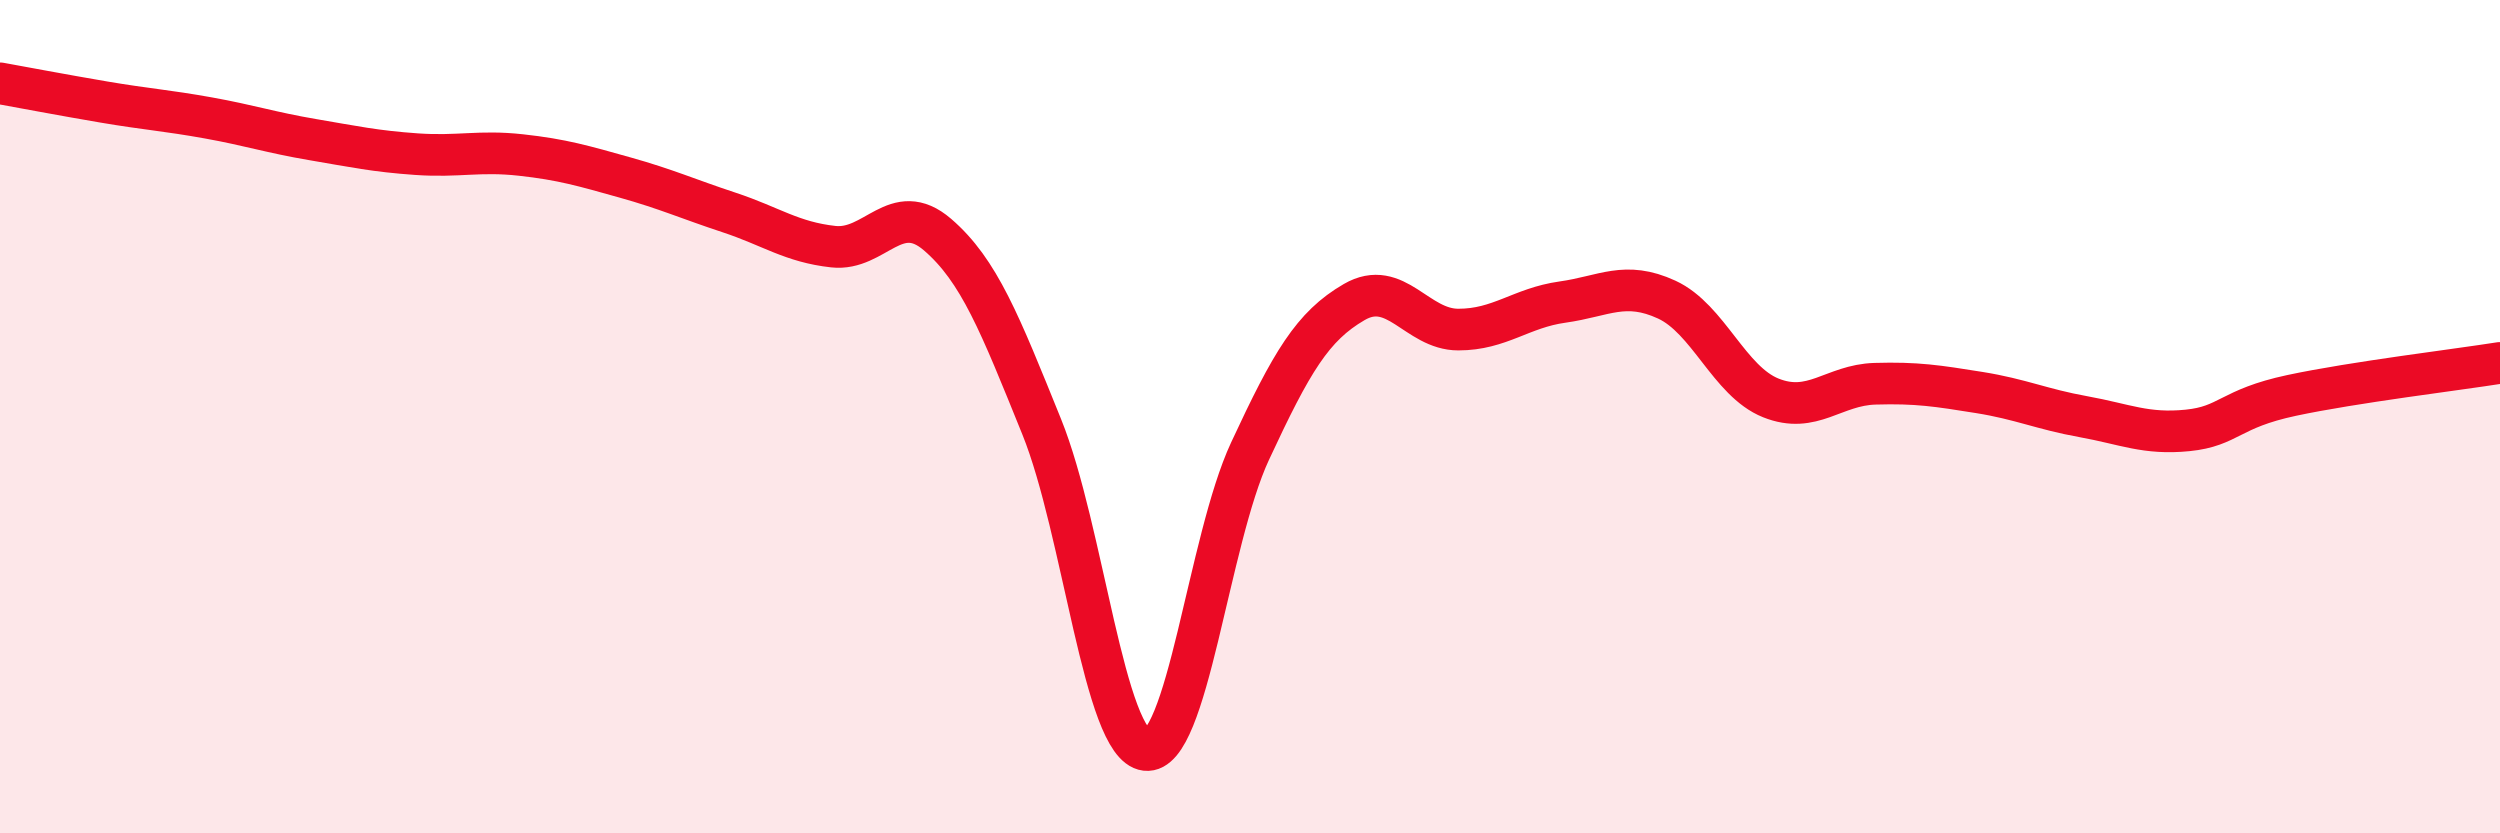
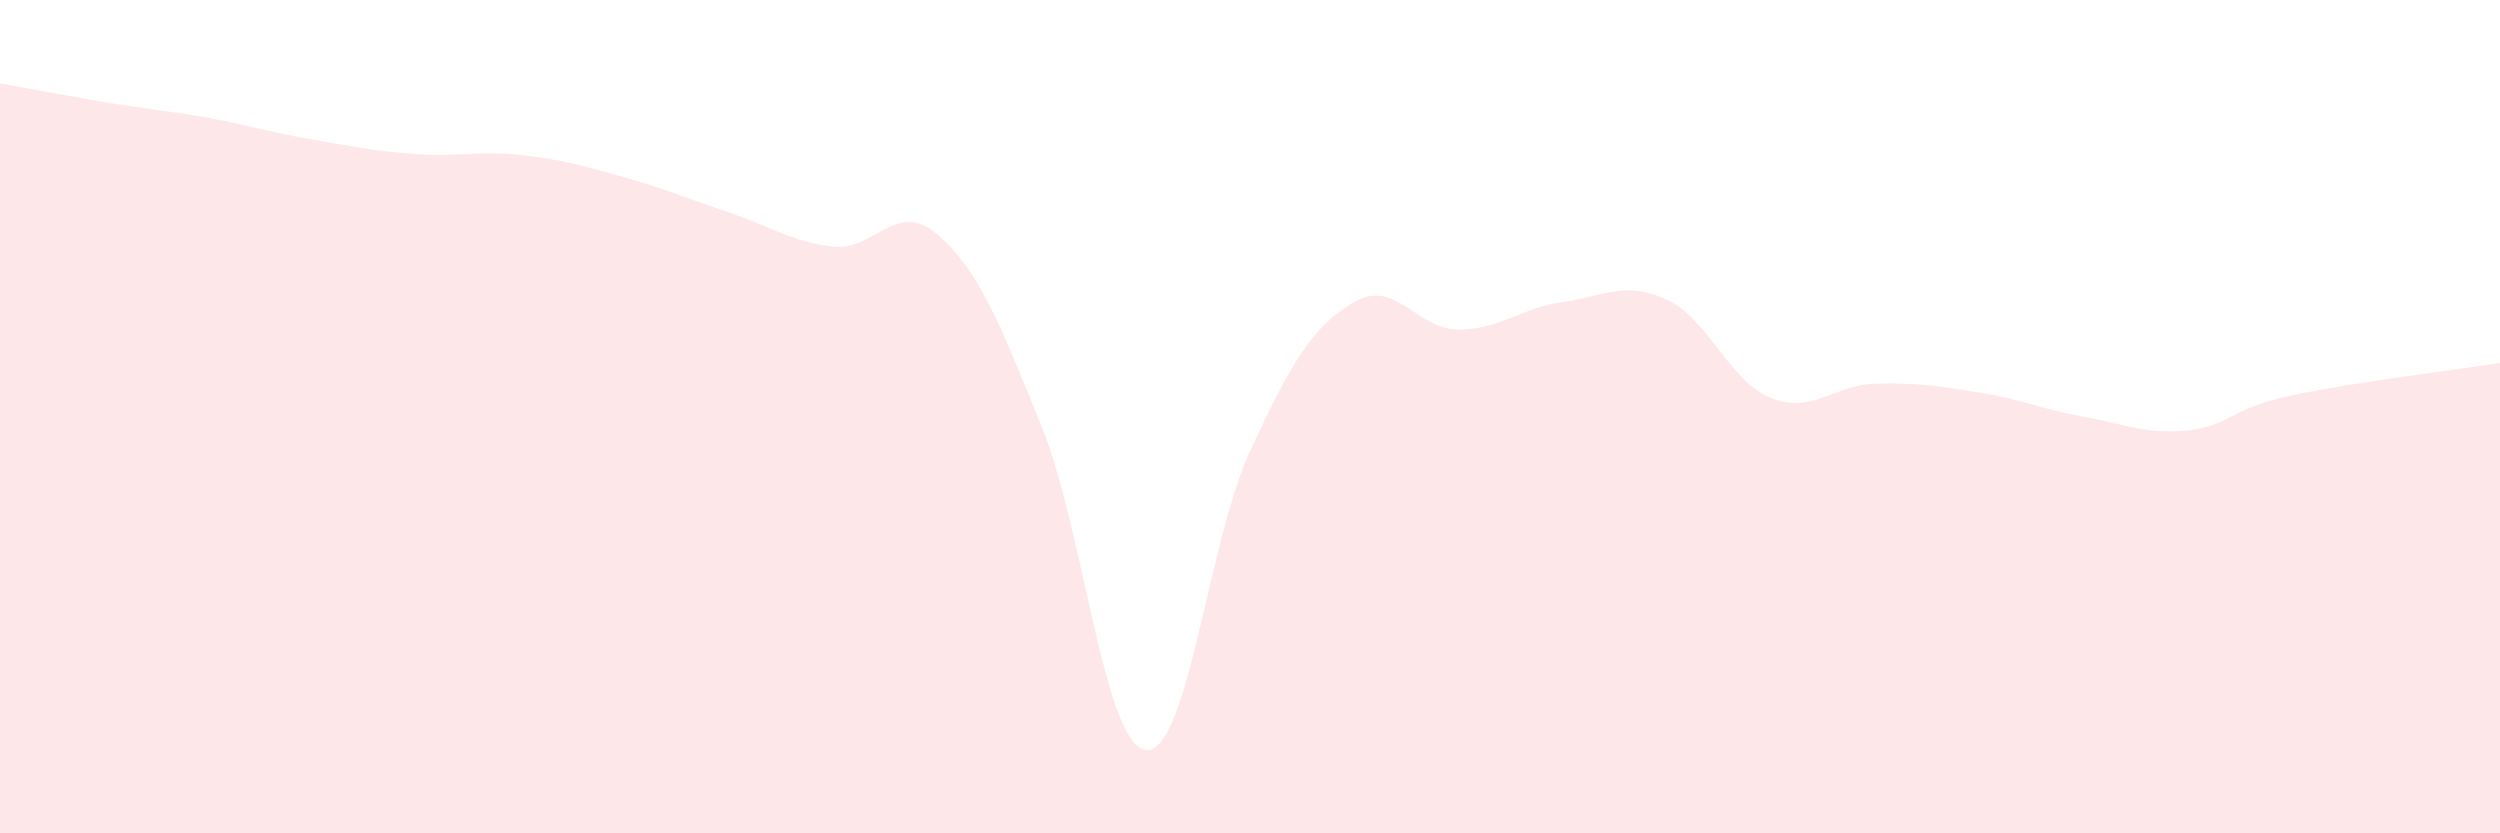
<svg xmlns="http://www.w3.org/2000/svg" width="60" height="20" viewBox="0 0 60 20">
  <path d="M 0,2 C 0.5,2.09 1.5,2.28 2.5,2.45 C 3.5,2.62 4,2.65 5,2.83 C 6,3.01 6.5,3.18 7.5,3.35 C 8.5,3.52 9,3.63 10,3.7 C 11,3.77 11.5,3.61 12.5,3.72 C 13.5,3.83 14,3.98 15,4.26 C 16,4.54 16.5,4.77 17.5,5.1 C 18.5,5.43 19,5.81 20,5.92 C 21,6.03 21.5,4.77 22.5,5.63 C 23.5,6.49 24,7.77 25,10.24 C 26,12.71 26.5,17.88 27.5,18 C 28.5,18.12 29,12.98 30,10.83 C 31,8.68 31.5,7.83 32.5,7.25 C 33.5,6.67 34,7.91 35,7.91 C 36,7.91 36.5,7.39 37.5,7.25 C 38.5,7.11 39,6.73 40,7.19 C 41,7.65 41.5,9.15 42.5,9.55 C 43.5,9.95 44,9.24 45,9.21 C 46,9.18 46.5,9.26 47.5,9.42 C 48.5,9.58 49,9.82 50,10 C 51,10.18 51.5,10.43 52.5,10.33 C 53.5,10.23 53.5,9.81 55,9.49 C 56.5,9.17 59,8.87 60,8.71L60 20L0 20Z" fill="#EB0A25" opacity="0.1" stroke-linecap="round" stroke-linejoin="round" />
-   <path d="M 0,2 C 0.5,2.09 1.5,2.28 2.5,2.45 C 3.5,2.62 4,2.65 5,2.83 C 6,3.01 6.5,3.18 7.5,3.35 C 8.5,3.52 9,3.63 10,3.7 C 11,3.77 11.5,3.61 12.5,3.72 C 13.5,3.83 14,3.98 15,4.26 C 16,4.54 16.5,4.77 17.5,5.1 C 18.5,5.43 19,5.81 20,5.92 C 21,6.03 21.5,4.77 22.5,5.63 C 23.5,6.49 24,7.77 25,10.24 C 26,12.71 26.5,17.88 27.5,18 C 28.5,18.12 29,12.98 30,10.83 C 31,8.68 31.5,7.83 32.5,7.25 C 33.5,6.67 34,7.91 35,7.91 C 36,7.91 36.5,7.39 37.5,7.25 C 38.5,7.11 39,6.73 40,7.19 C 41,7.65 41.5,9.15 42.5,9.55 C 43.5,9.95 44,9.24 45,9.21 C 46,9.18 46.5,9.26 47.5,9.42 C 48.5,9.58 49,9.82 50,10 C 51,10.18 51.5,10.43 52.5,10.33 C 53.5,10.23 53.5,9.81 55,9.49 C 56.5,9.17 59,8.87 60,8.71" stroke="#EB0A25" stroke-width="1" fill="none" stroke-linecap="round" stroke-linejoin="round" />
</svg>